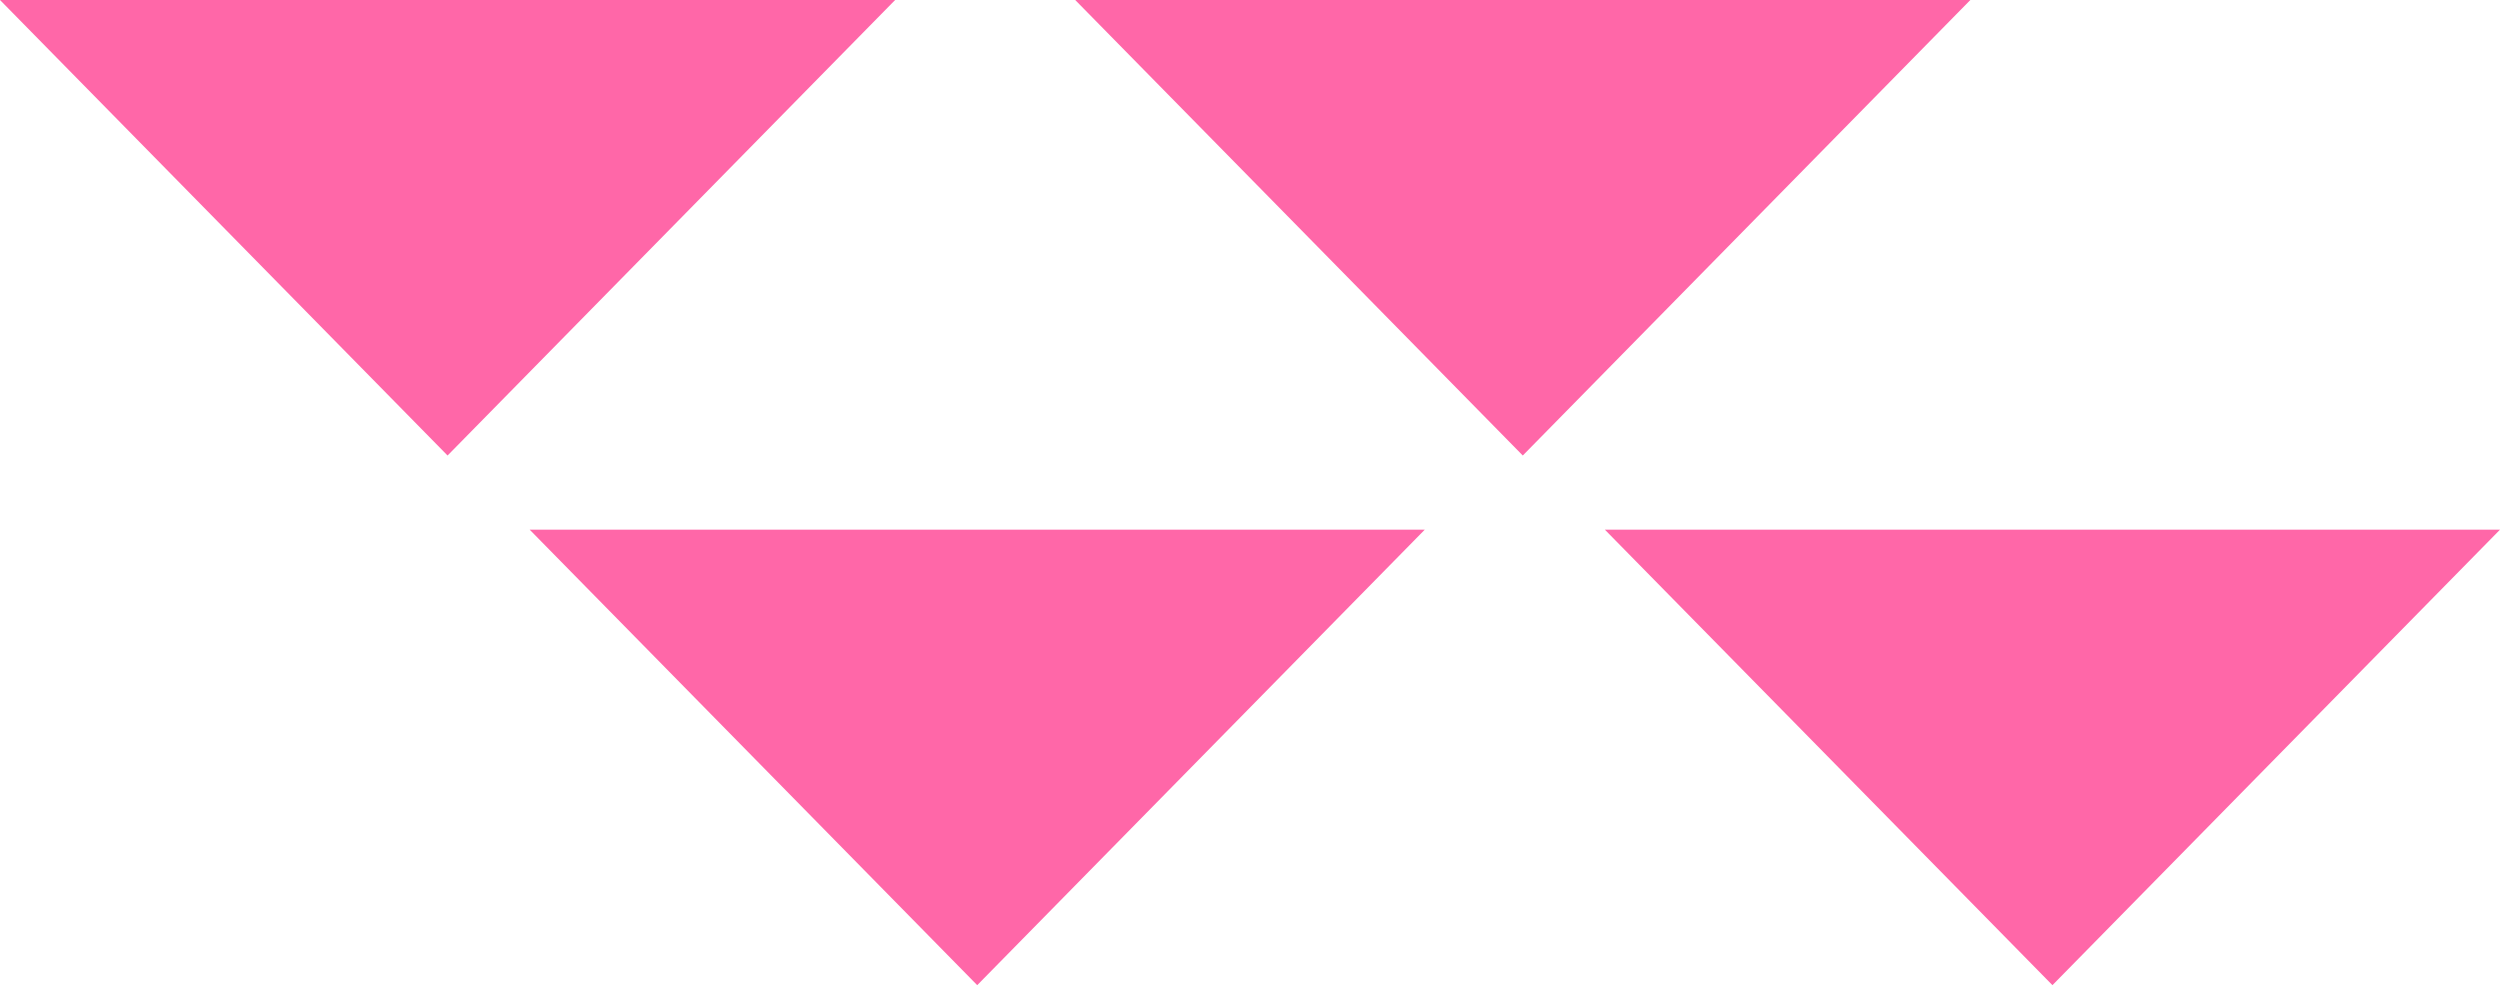
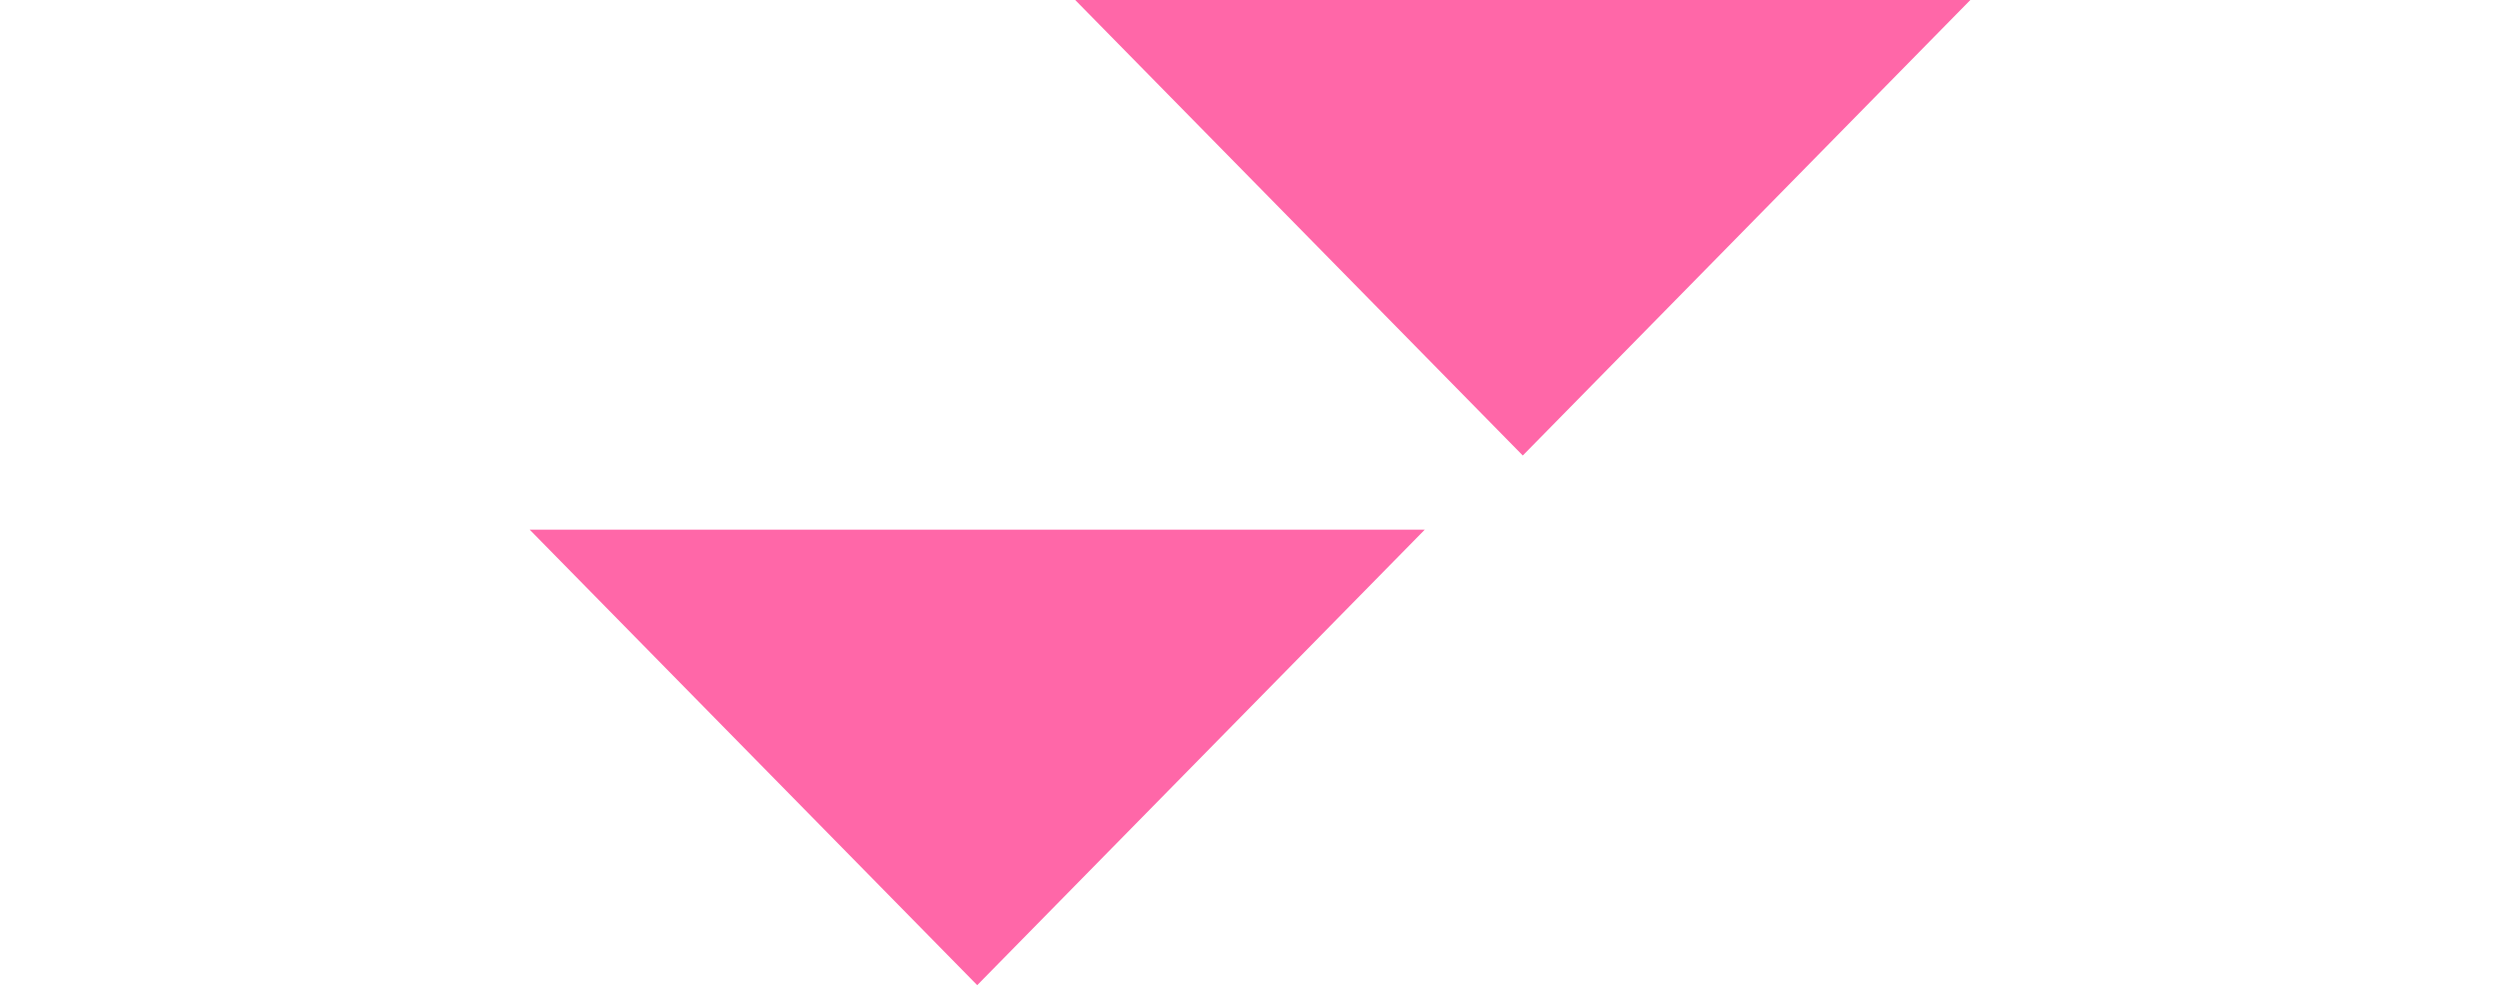
<svg xmlns="http://www.w3.org/2000/svg" width="152" height="60" viewBox="0 0 152 60" fill="none">
-   <path d="M27.212 27.695L0 -5.43489e-05L54.424 -4.95911e-05L27.212 27.695Z" fill="#FF67A8" />
  <path d="M92.585 27.695L65.373 6.77214e-05L119.797 7.24792e-05L92.585 27.695Z" fill="#FF67A8" />
  <path d="M59.415 59.898L32.203 32.203L86.627 32.203L59.415 59.898Z" fill="#FF67A8" />
-   <path d="M124.788 59.898L97.576 32.204L152 32.204L124.788 59.898Z" fill="#FF67A8" />
+   <path d="M124.788 59.898L152 32.204L124.788 59.898Z" fill="#FF67A8" />
</svg>